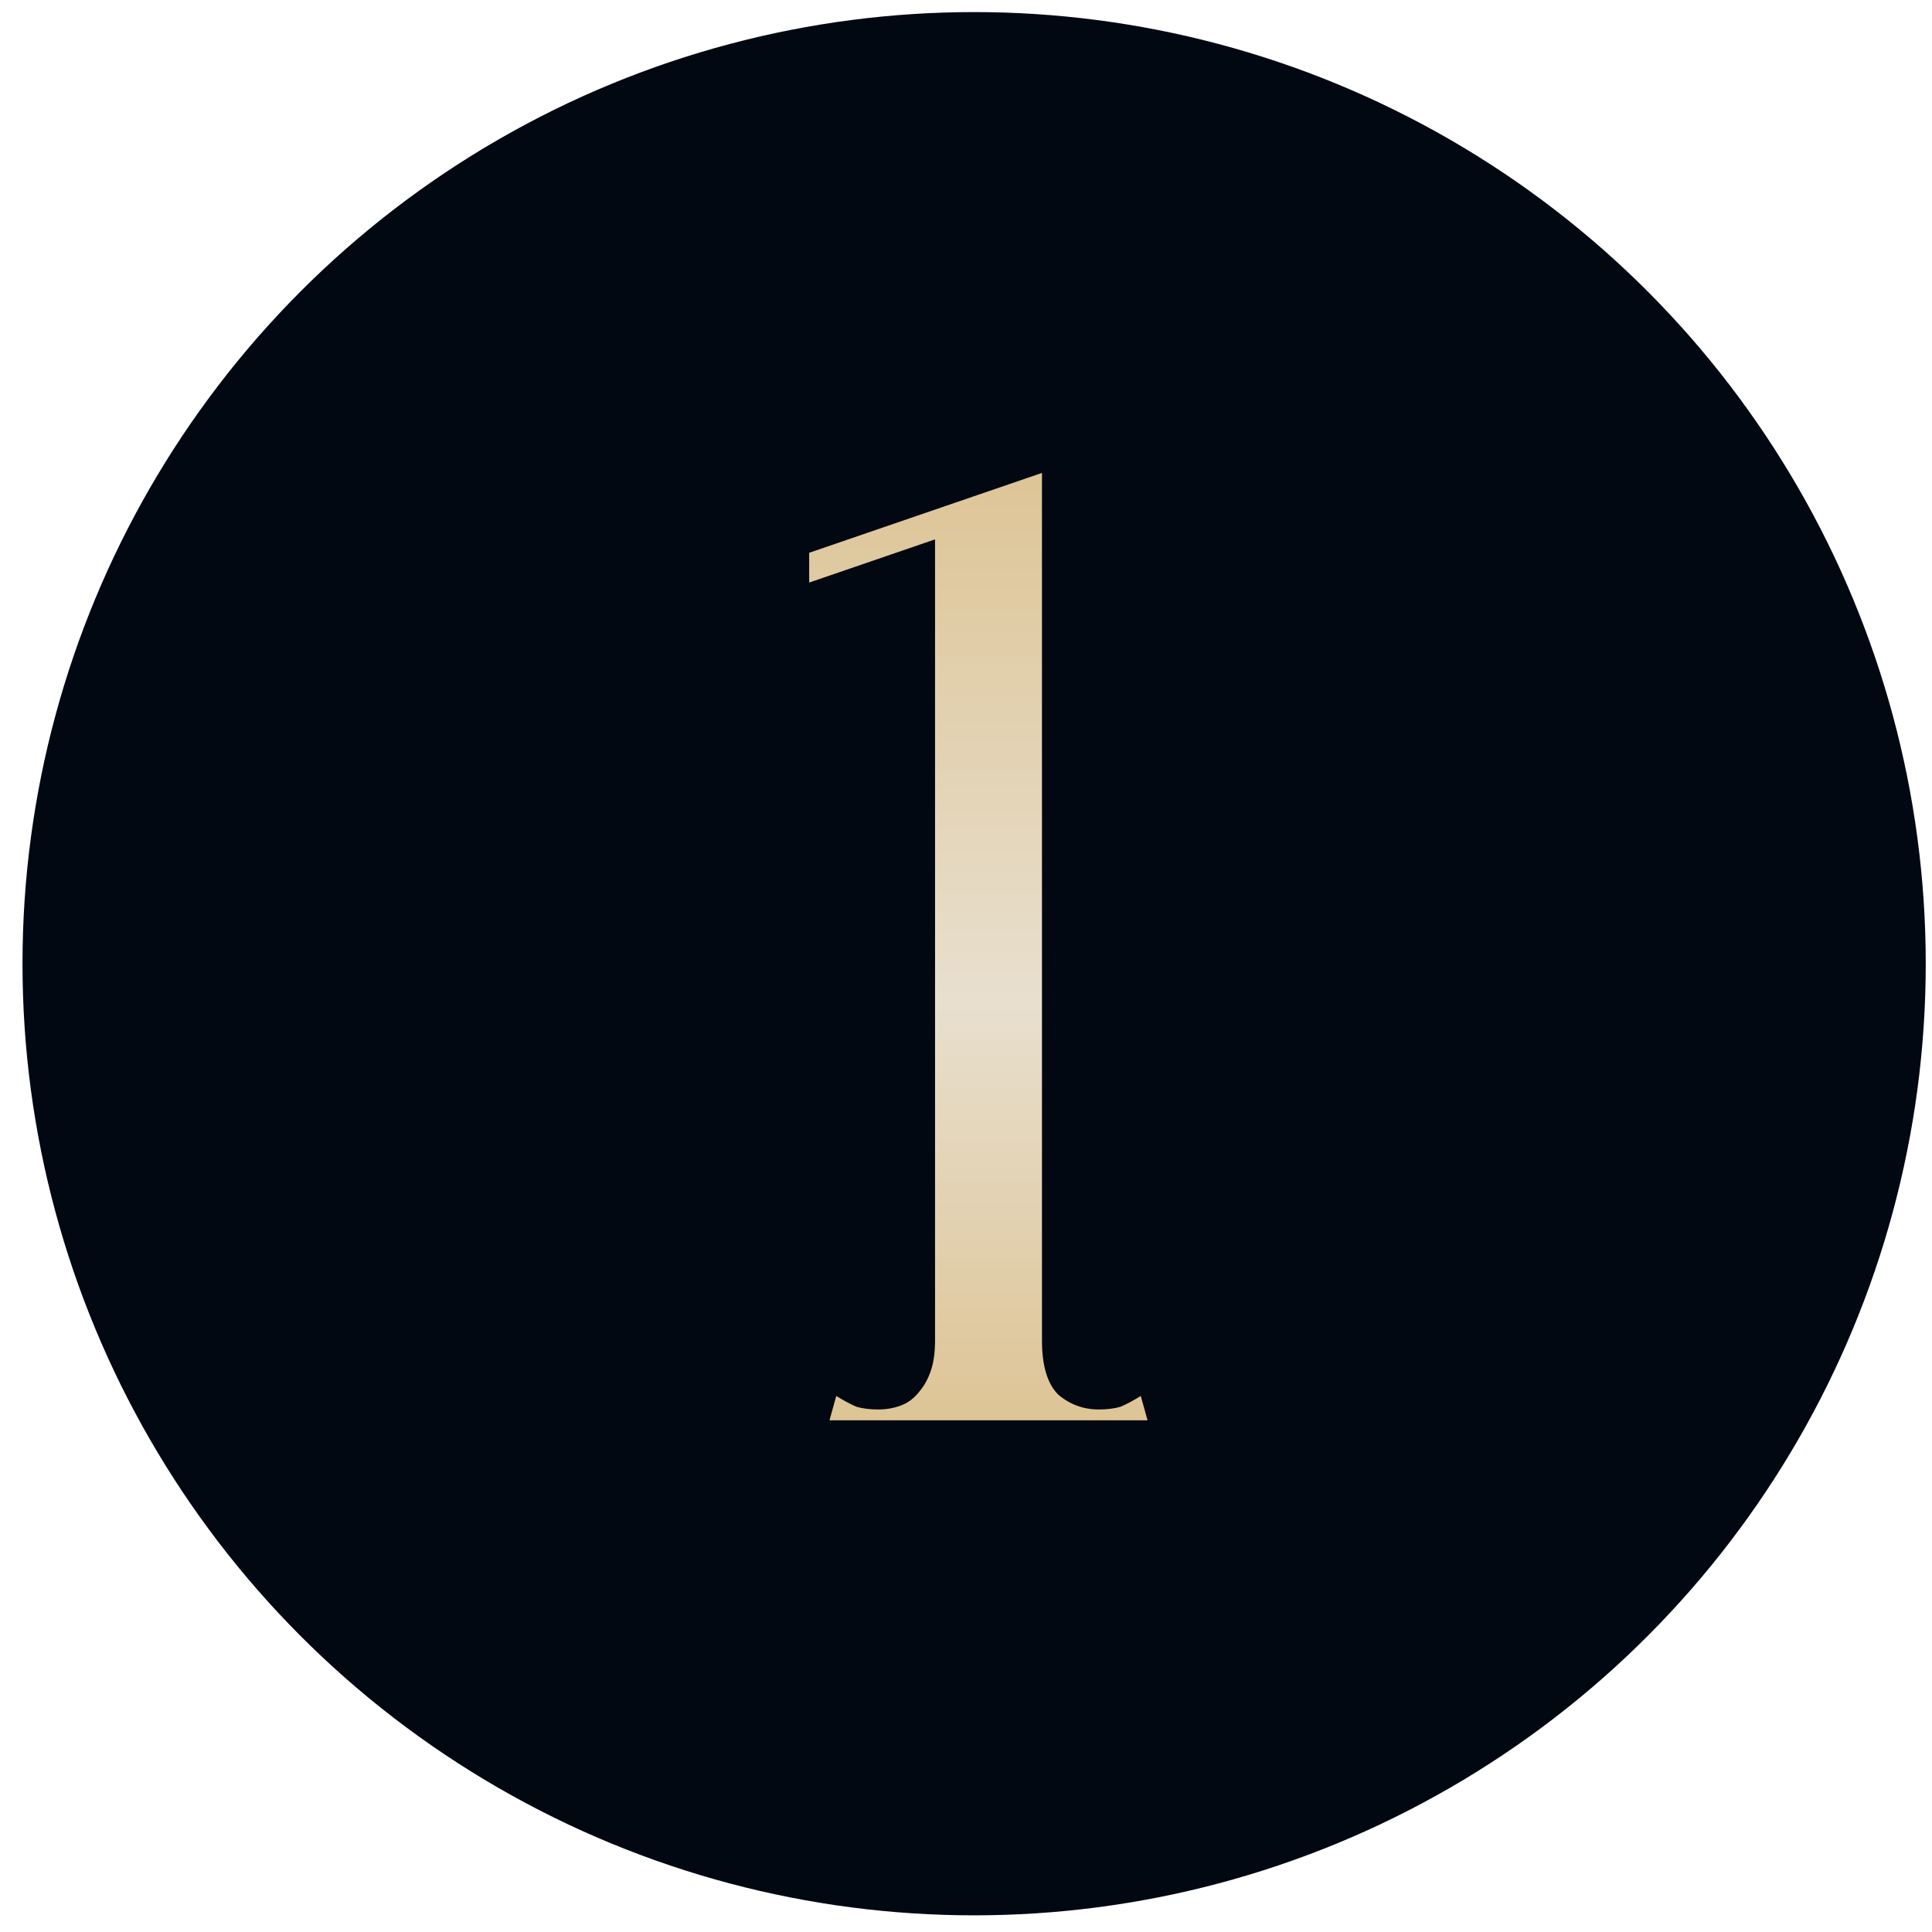
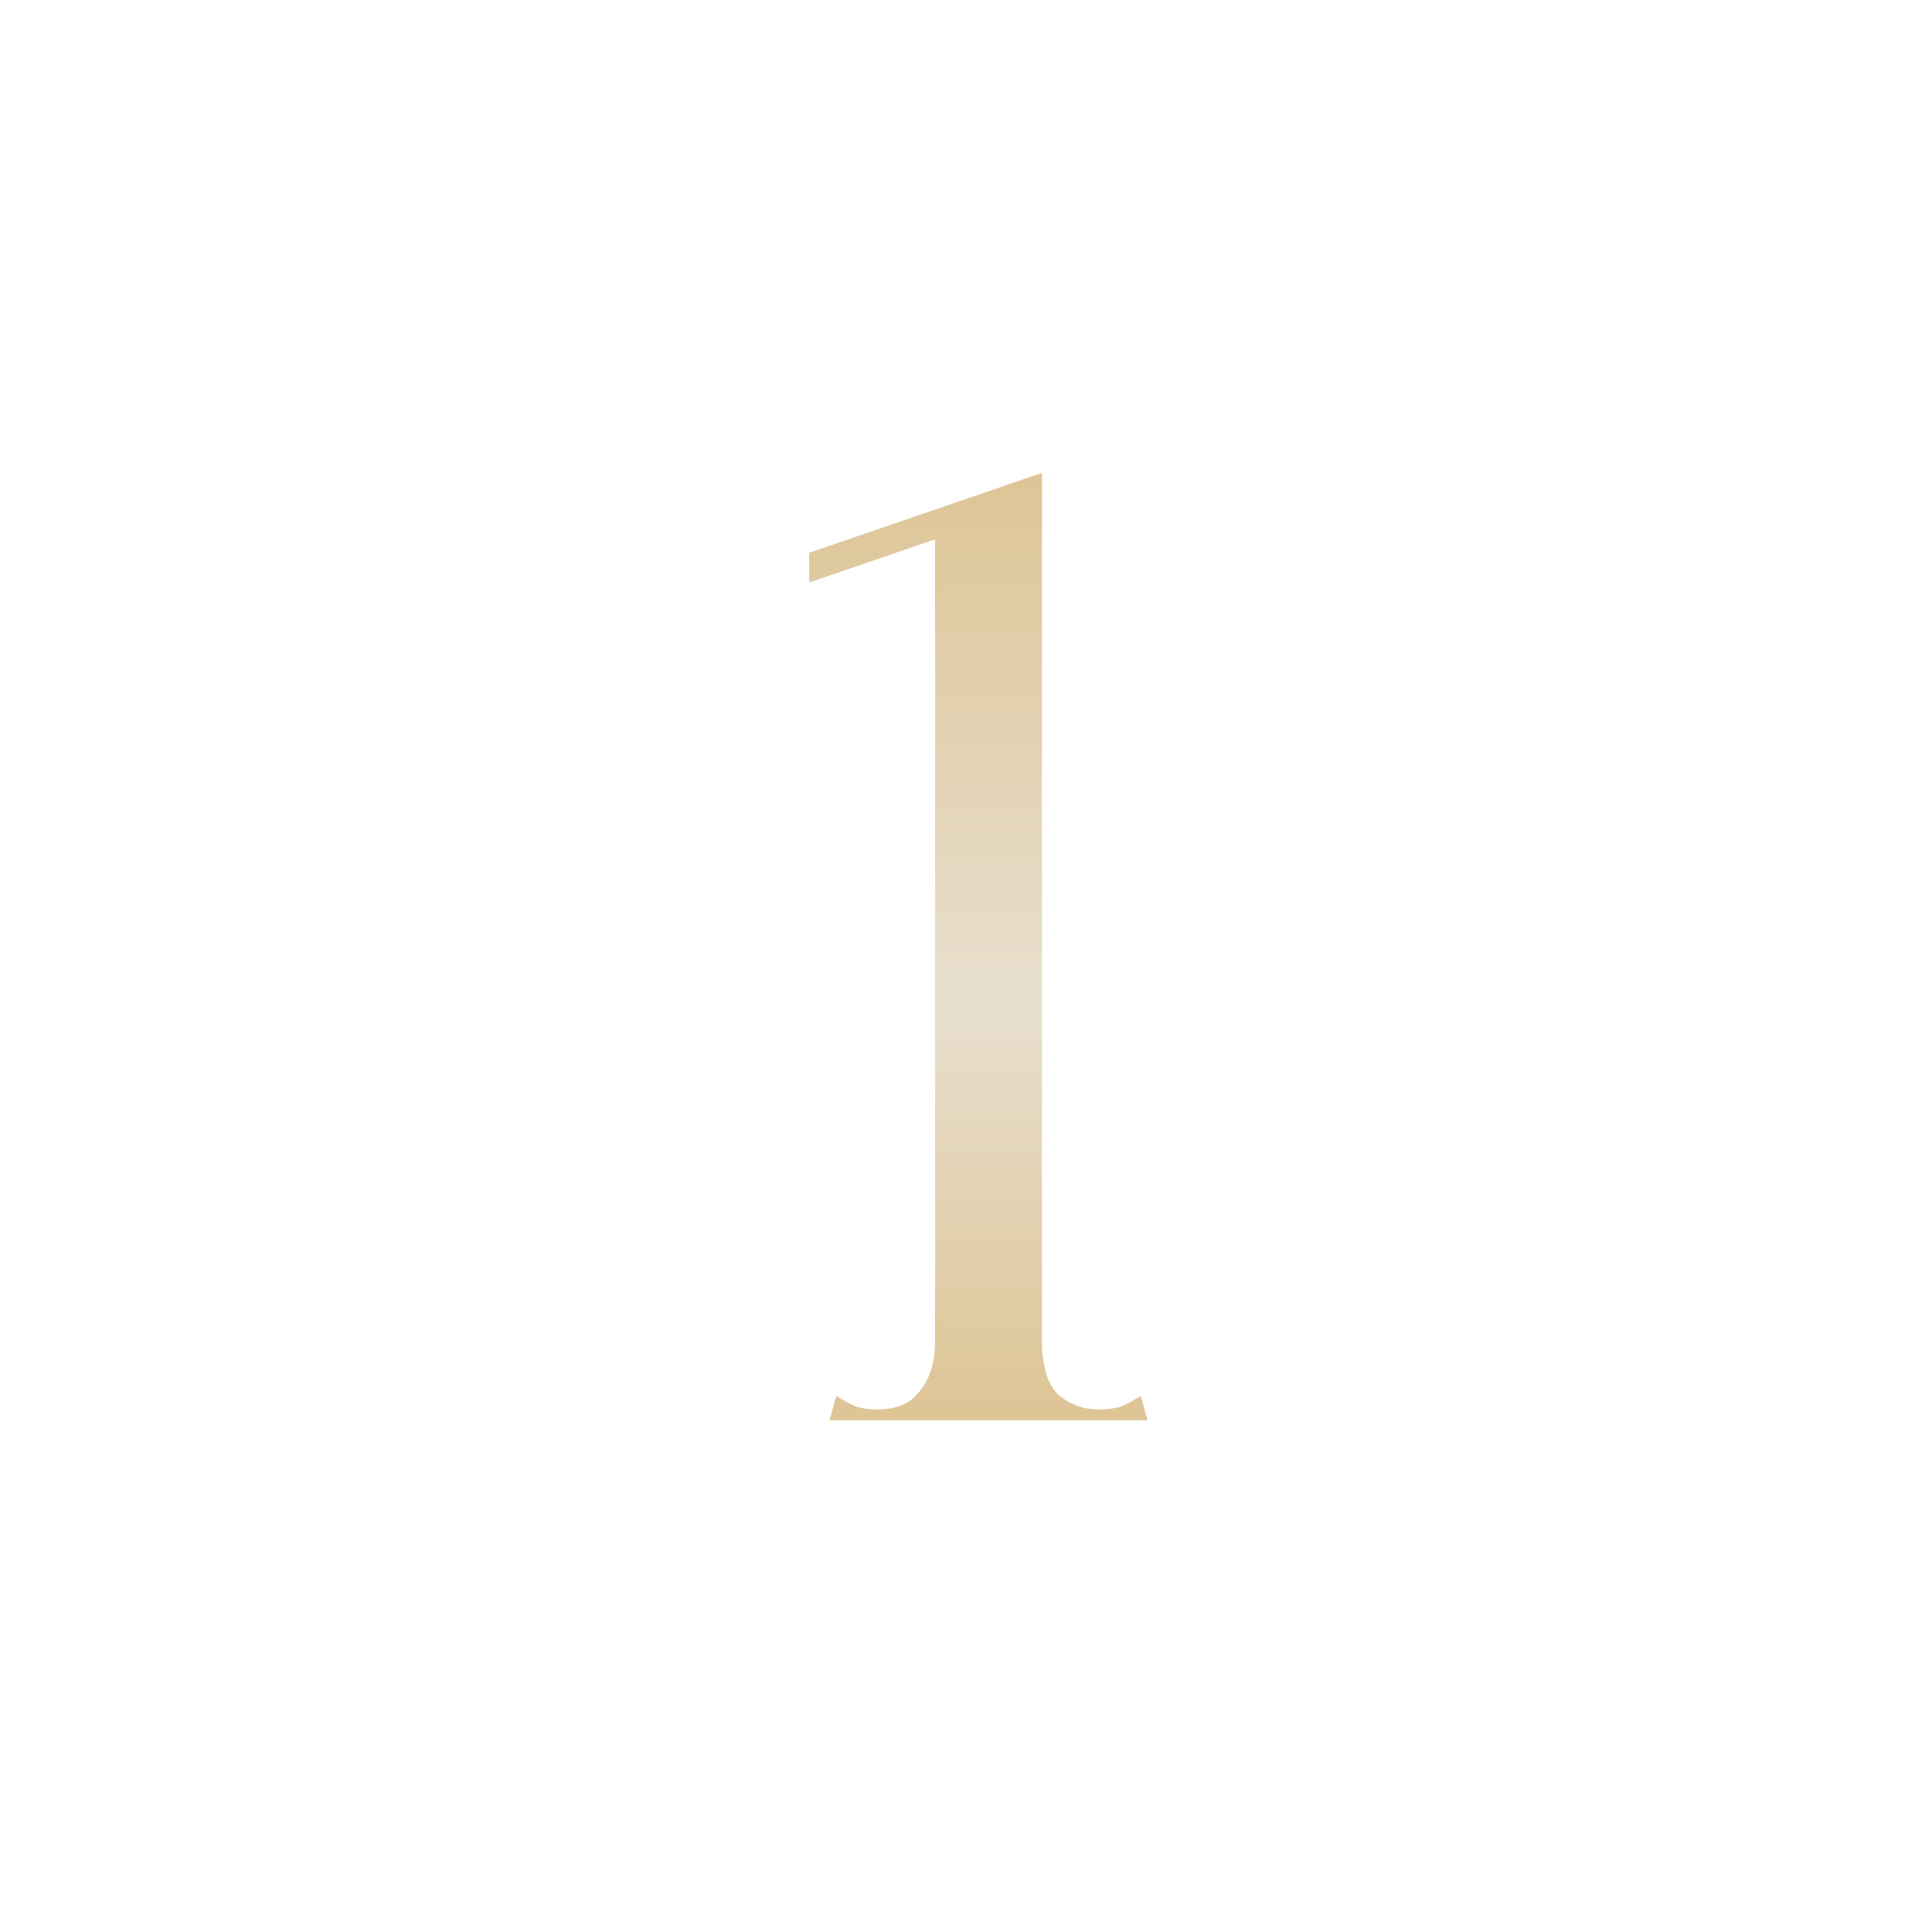
<svg xmlns="http://www.w3.org/2000/svg" width="59" height="59" viewBox="0 0 59 59" fill="none">
-   <circle cx="29.748" cy="29.43" r="29.061" fill="#010812" />
  <path d="M28.555 43.374V15.599L31.82 14.442V42.671V43.374H28.555ZM25.331 43.374L25.538 42.63C25.758 42.768 25.965 42.878 26.157 42.961C26.35 43.016 26.571 43.043 26.819 43.043C27.067 43.043 27.301 43.002 27.521 42.919C27.742 42.837 27.935 42.685 28.1 42.465C28.238 42.299 28.348 42.093 28.431 41.845C28.513 41.597 28.555 41.294 28.555 40.935C28.555 40.55 28.706 40.384 29.009 40.44C29.34 40.495 29.726 40.591 30.167 40.729C30.635 40.591 31.021 40.495 31.324 40.44C31.654 40.384 31.82 40.55 31.82 40.935C31.82 41.707 31.985 42.258 32.316 42.589C32.674 42.892 33.087 43.043 33.556 43.043C33.804 43.043 34.024 43.016 34.217 42.961C34.41 42.878 34.617 42.768 34.837 42.63L35.044 43.374H25.331ZM24.711 17.79V16.881L31.82 14.442V15.351L24.711 17.79Z" fill="url(#paint0_linear_39_180)" />
  <defs>
    <linearGradient id="paint0_linear_39_180" x1="34.269" y1="10.374" x2="34.269" y2="47.831" gradientUnits="userSpaceOnUse">
      <stop stop-color="#DBBE88" />
      <stop offset="0.54" stop-color="#E8DFCE" />
      <stop offset="0.96" stop-color="#DBBE88" />
    </linearGradient>
  </defs>
</svg>